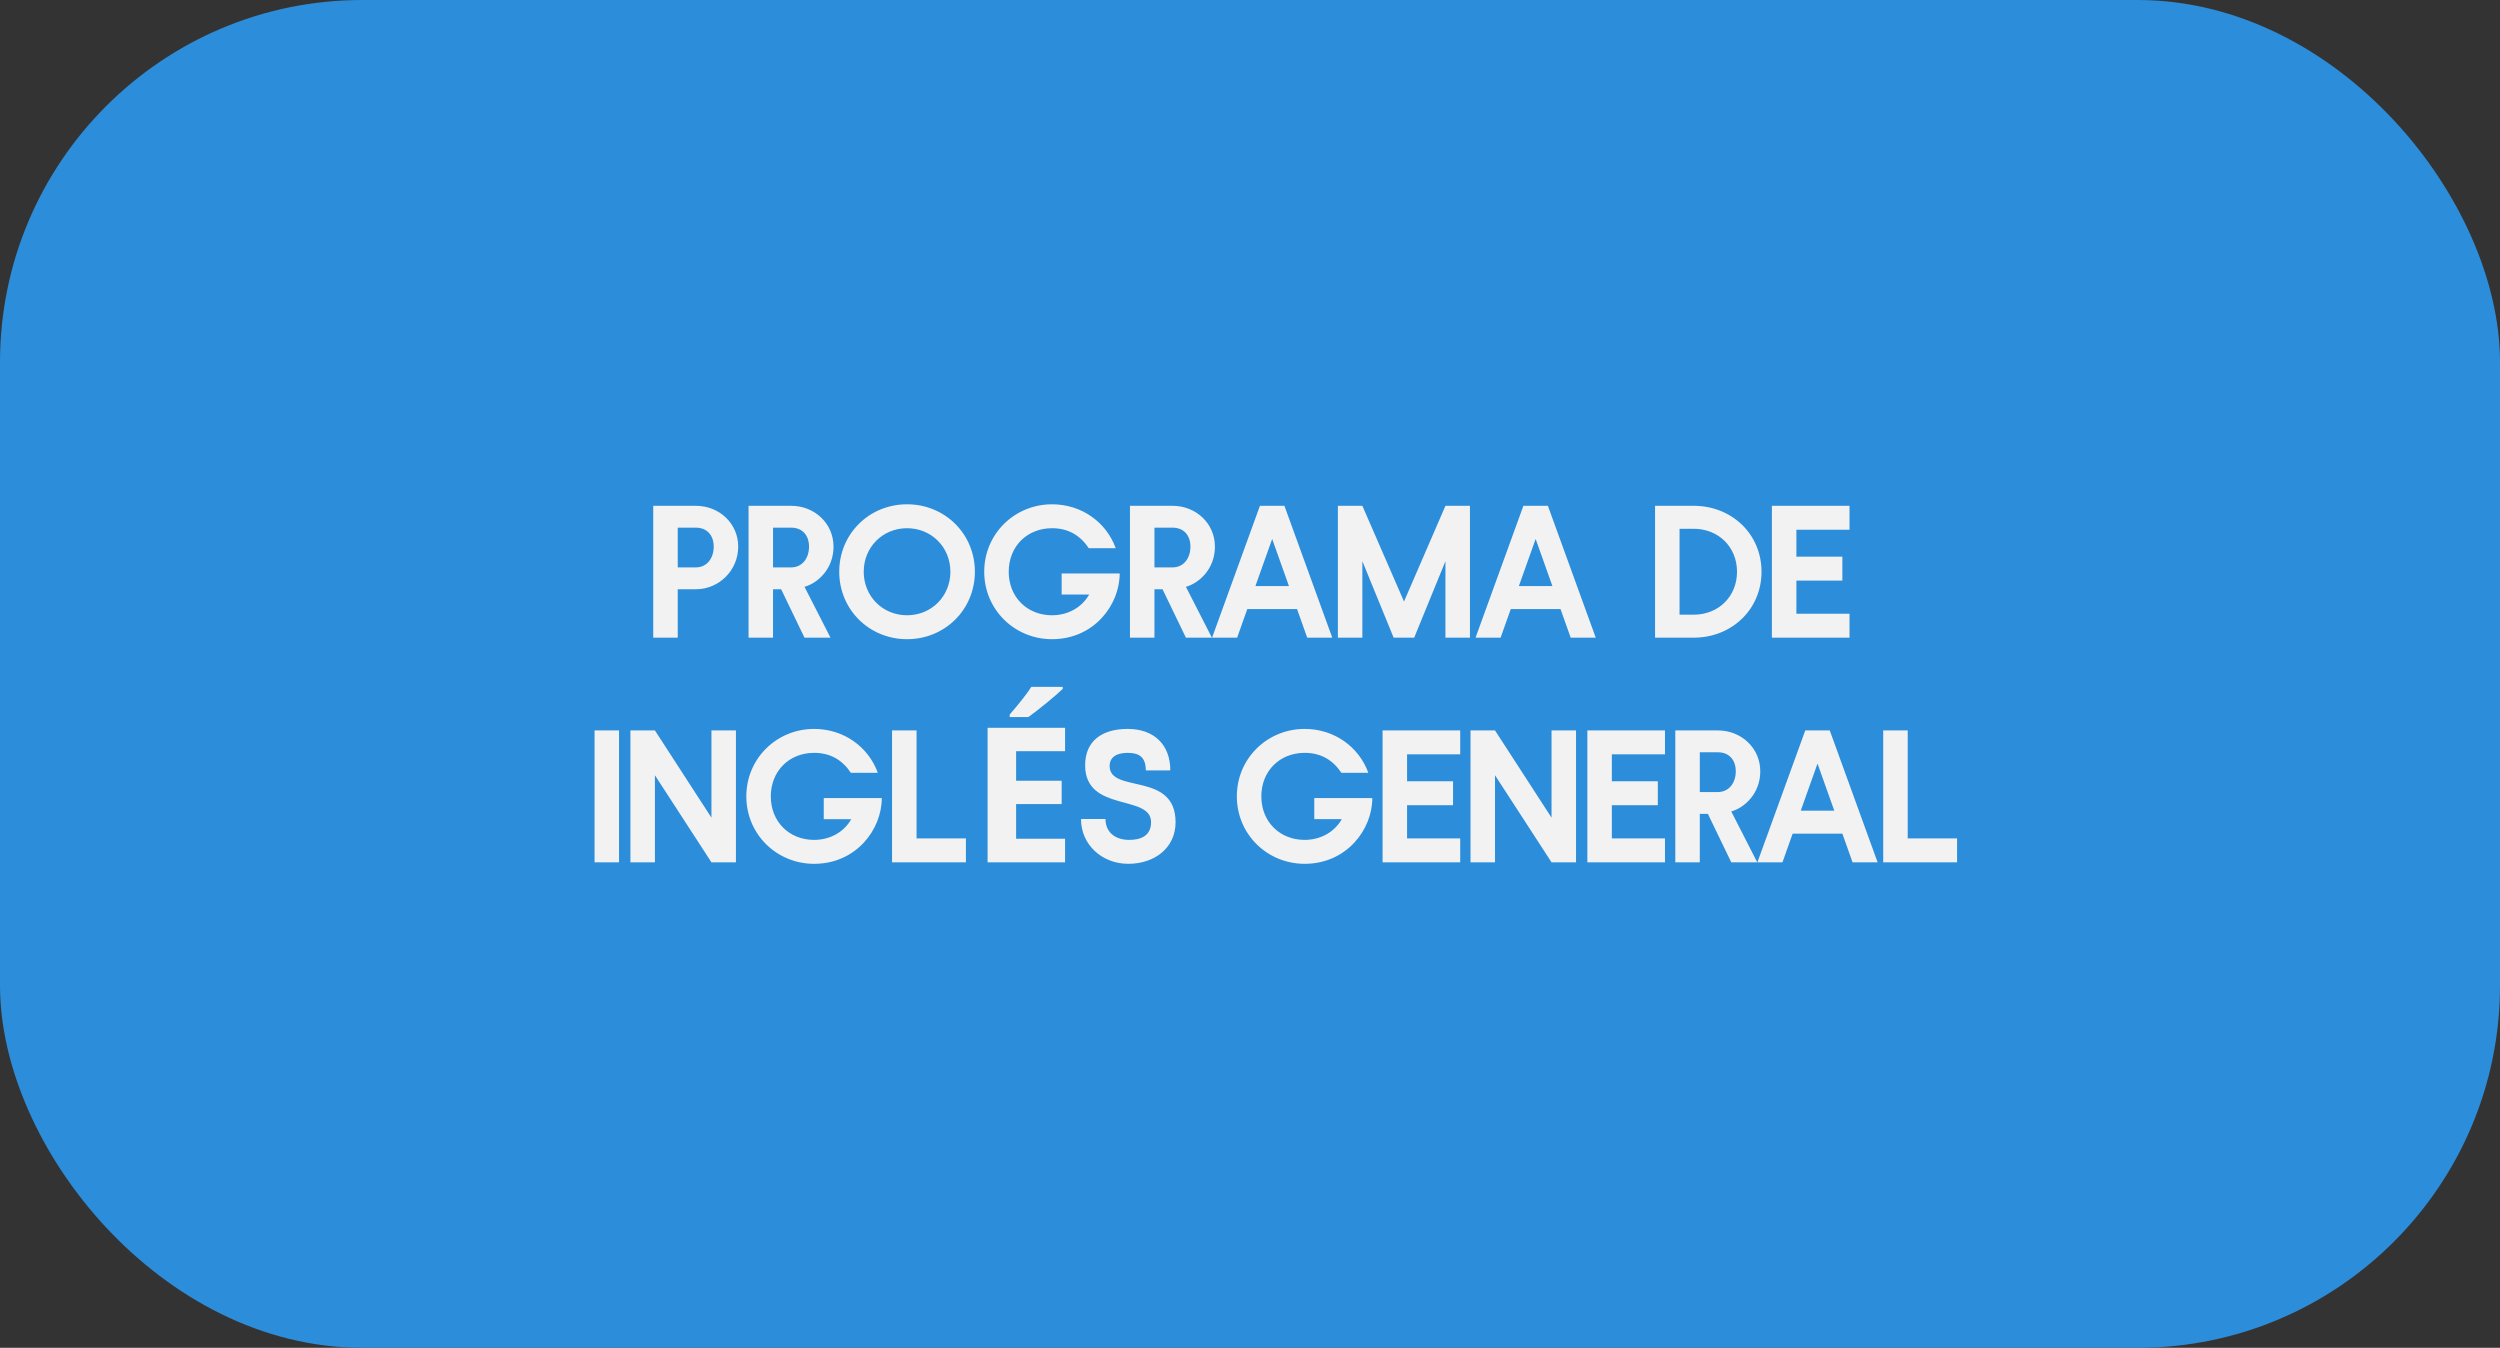
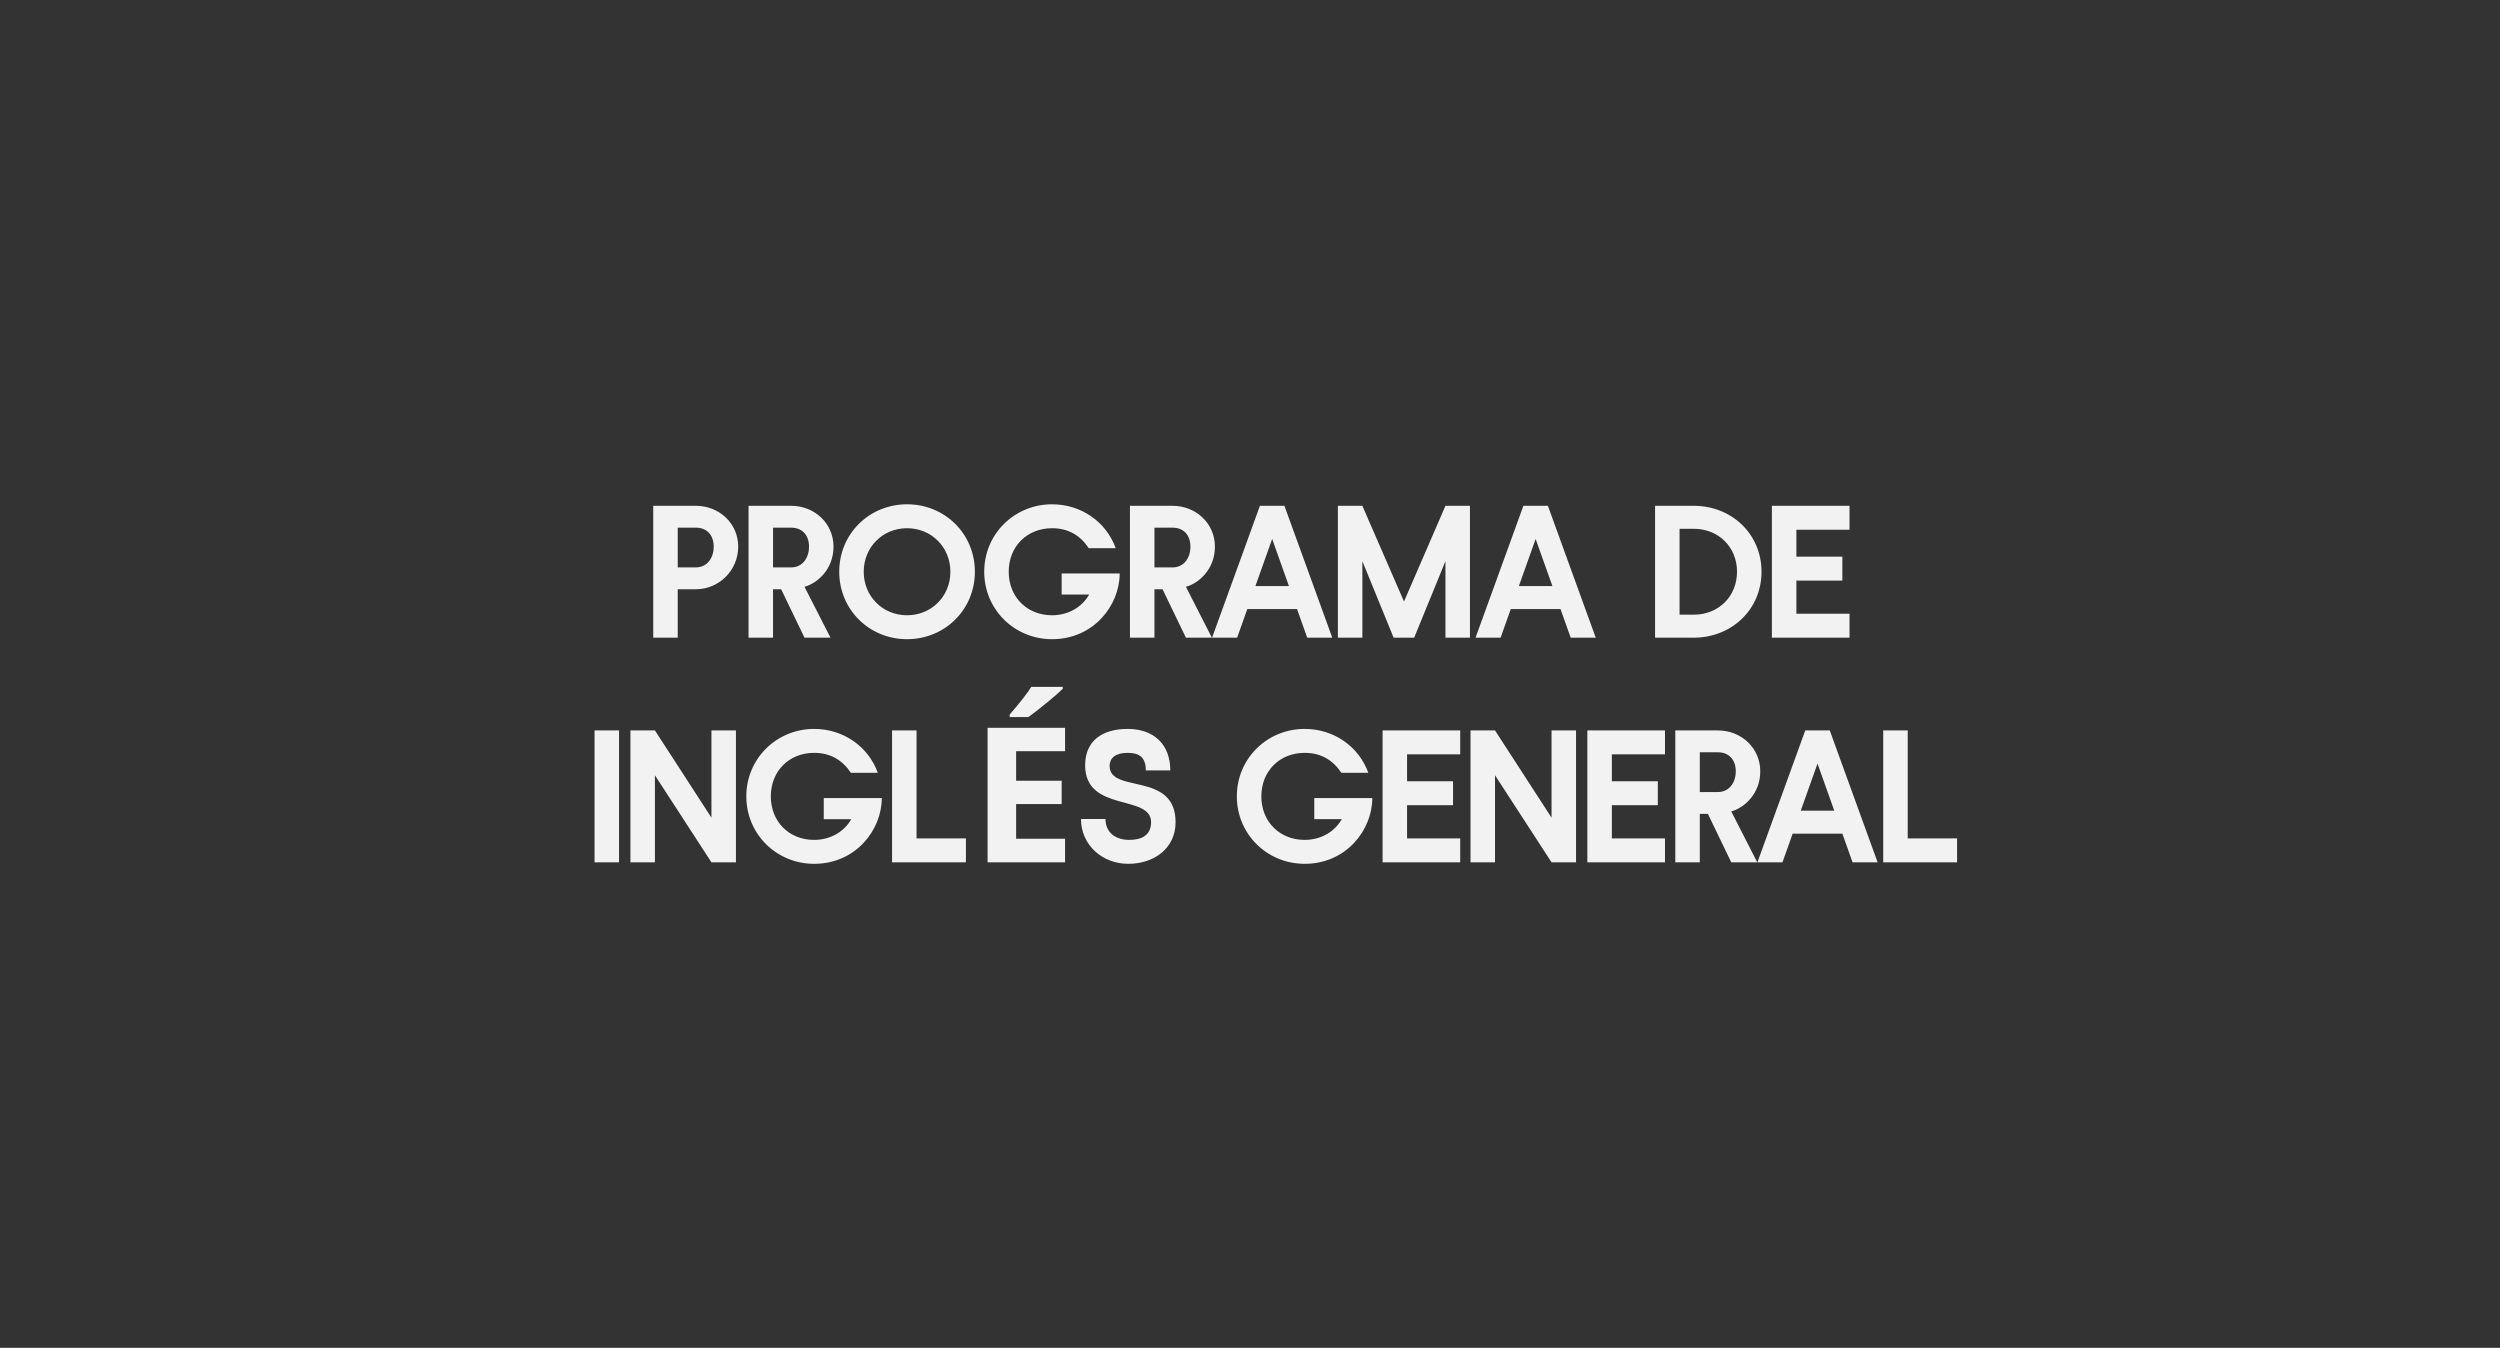
<svg xmlns="http://www.w3.org/2000/svg" fill="none" height="186" viewBox="0 0 345 186" width="345">
  <rect x="0" y="0" width="345" height="186" fill="#333333" stroke="none" />
-   <rect fill="#2c8dda" height="186" rx="50" width="345" />
  <path d="m90.147 88v-18.2h5.876c3.224 0 5.85 2.418 5.85 5.642 0 3.25-2.626 5.876-5.85 5.876h-2.496v6.682zm3.38-9.698h2.496c1.56 0 2.47-1.3 2.47-2.86s-.91-2.626-2.47-2.626h-2.496zm9.773 9.698v-18.2h5.876c3.224 0 5.85 2.418 5.85 5.642 0 3.094-2.21 5.044-4.004 5.538l3.588 7.02h-3.588l-3.224-6.682h-1.118v6.682zm3.38-9.698h2.496c1.56 0 2.47-1.3 2.47-2.86s-.91-2.626-2.47-2.626h-2.496zm18.494 9.906c-5.226 0-9.36-4.082-9.36-9.308s4.134-9.308 9.36-9.308 9.36 4.082 9.36 9.308-4.134 9.308-9.36 9.308zm0-3.302c3.38 0 5.98-2.626 5.98-6.006s-2.6-6.006-5.98-6.006-5.98 2.626-5.98 6.006 2.6 6.006 5.98 6.006zm29.342-5.772c0 4.368-3.562 9.074-9.334 9.074-5.174 0-9.36-4.082-9.36-9.308s4.186-9.308 9.36-9.308c4.082 0 7.488 2.47 8.788 6.058h-3.718c-1.196-1.794-2.86-2.756-5.07-2.756-3.458 0-5.98 2.522-5.98 6.006s2.522 6.006 5.98 6.006c2.262 0 4.16-1.144 5.122-2.86h-3.796v-2.912zm1.418 8.866v-18.2h5.876c3.224 0 5.85 2.418 5.85 5.642 0 3.094-2.21 5.044-4.004 5.538l3.588 7.02h-3.588l-3.224-6.682h-1.118v6.682zm3.38-9.698h2.496c1.56 0 2.47-1.3 2.47-2.86s-.91-2.626-2.47-2.626h-2.496zm21.082 9.698-1.404-3.952h-6.864l-1.404 3.952h-3.458l6.604-18.2h3.38l6.604 18.2zm-7.15-7.124h4.628l-2.314-6.5zm26.226-11.076h3.38v18.2h-3.38v-10.556l-4.316 10.556h-2.834l-4.316-10.556v10.556h-3.38v-18.2h3.38l5.746 13.208zm17.283 18.2-1.404-3.952h-6.864l-1.404 3.952h-3.458l6.604-18.2h3.38l6.604 18.2zm-7.15-7.124h4.628l-2.314-6.5zm24.124-11.076c5.226 0 9.36 3.874 9.36 9.1s-4.134 9.1-9.36 9.1h-5.33v-18.2zm0 15.028c3.432 0 5.98-2.522 5.98-5.928s-2.548-5.928-5.98-5.928h-1.95v11.856zm21.505-11.726h-7.332v3.718h6.344v3.302h-6.344v4.576h7.332v3.302h-10.712v-18.2h10.712zm-169.806 45.898h-3.38v-18.2h3.38zm12.751-18.2h3.38v18.2h-3.38l-7.8-12.012v12.012h-3.38v-18.2h3.38l7.8 12.038zm23.507 9.334c0 4.368-3.562 9.074-9.334 9.074-5.174 0-9.36-4.082-9.36-9.308s4.186-9.308 9.36-9.308c4.082 0 7.488 2.47 8.788 6.058h-3.718c-1.196-1.794-2.86-2.756-5.07-2.756-3.458 0-5.98 2.522-5.98 6.006s2.522 6.006 5.98 6.006c2.262 0 4.16-1.144 5.122-2.86h-3.796v-2.912zm4.798 5.564h6.812v3.302h-10.192v-18.2h3.38zm20.495 3.302h-10.69v-18.561h10.69v3.225h-6.754v4.075h6.284v3.225h-6.284v4.786h6.754zm-7.643-20.046v-.343c1.456-1.693 2.45-2.966 2.983-3.821h4.342v.267c-.44.44-1.193 1.096-2.26 1.968-1.058.863-1.887 1.506-2.488 1.93zm22.893 14.508c0 3.588-2.938 5.746-6.526 5.746s-6.526-2.6-6.526-6.188h3.38c0 1.82 1.326 2.886 3.276 2.886 1.69 0 3.016-.624 3.016-2.444 0-3.9-9.1-1.3-9.1-7.852 0-3.328 2.288-5.018 5.876-5.018s5.876 2.132 5.876 5.72h-3.38c0-1.794-.884-2.418-2.496-2.418s-2.496.65-2.496 1.82c0 3.848 9.1.702 9.1 7.748zm27.148-3.328c0 4.368-3.562 9.074-9.334 9.074-5.174 0-9.36-4.082-9.36-9.308s4.186-9.308 9.36-9.308c4.082 0 7.488 2.47 8.788 6.058h-3.718c-1.196-1.794-2.86-2.756-5.07-2.756-3.458 0-5.98 2.522-5.98 6.006s2.522 6.006 5.98 6.006c2.262 0 4.16-1.144 5.122-2.86h-3.796v-2.912zm12.131-6.032h-7.332v3.718h6.344v3.302h-6.344v4.576h7.332v3.302h-10.712v-18.2h10.712zm12.604-3.302h3.38v18.2h-3.38l-7.8-12.012v12.012h-3.38v-18.2h3.38l7.8 12.038zm15.655 3.302h-7.332v3.718h6.344v3.302h-6.344v4.576h7.332v3.302h-10.712v-18.2h10.712zm1.425 14.898v-18.2h5.876c3.224 0 5.85 2.418 5.85 5.642 0 3.094-2.21 5.044-4.004 5.538l3.588 7.02h-3.588l-3.224-6.682h-1.118v6.682zm3.38-9.698h2.496c1.56 0 2.47-1.3 2.47-2.86s-.91-2.626-2.47-2.626h-2.496zm21.081 9.698-1.404-3.952h-6.864l-1.404 3.952h-3.458l6.604-18.2h3.38l6.604 18.2zm-7.15-7.124h4.628l-2.314-6.5zm14.761 3.822h6.812v3.302h-10.192v-18.2h3.38z" fill="#f2f2f2" />
</svg>